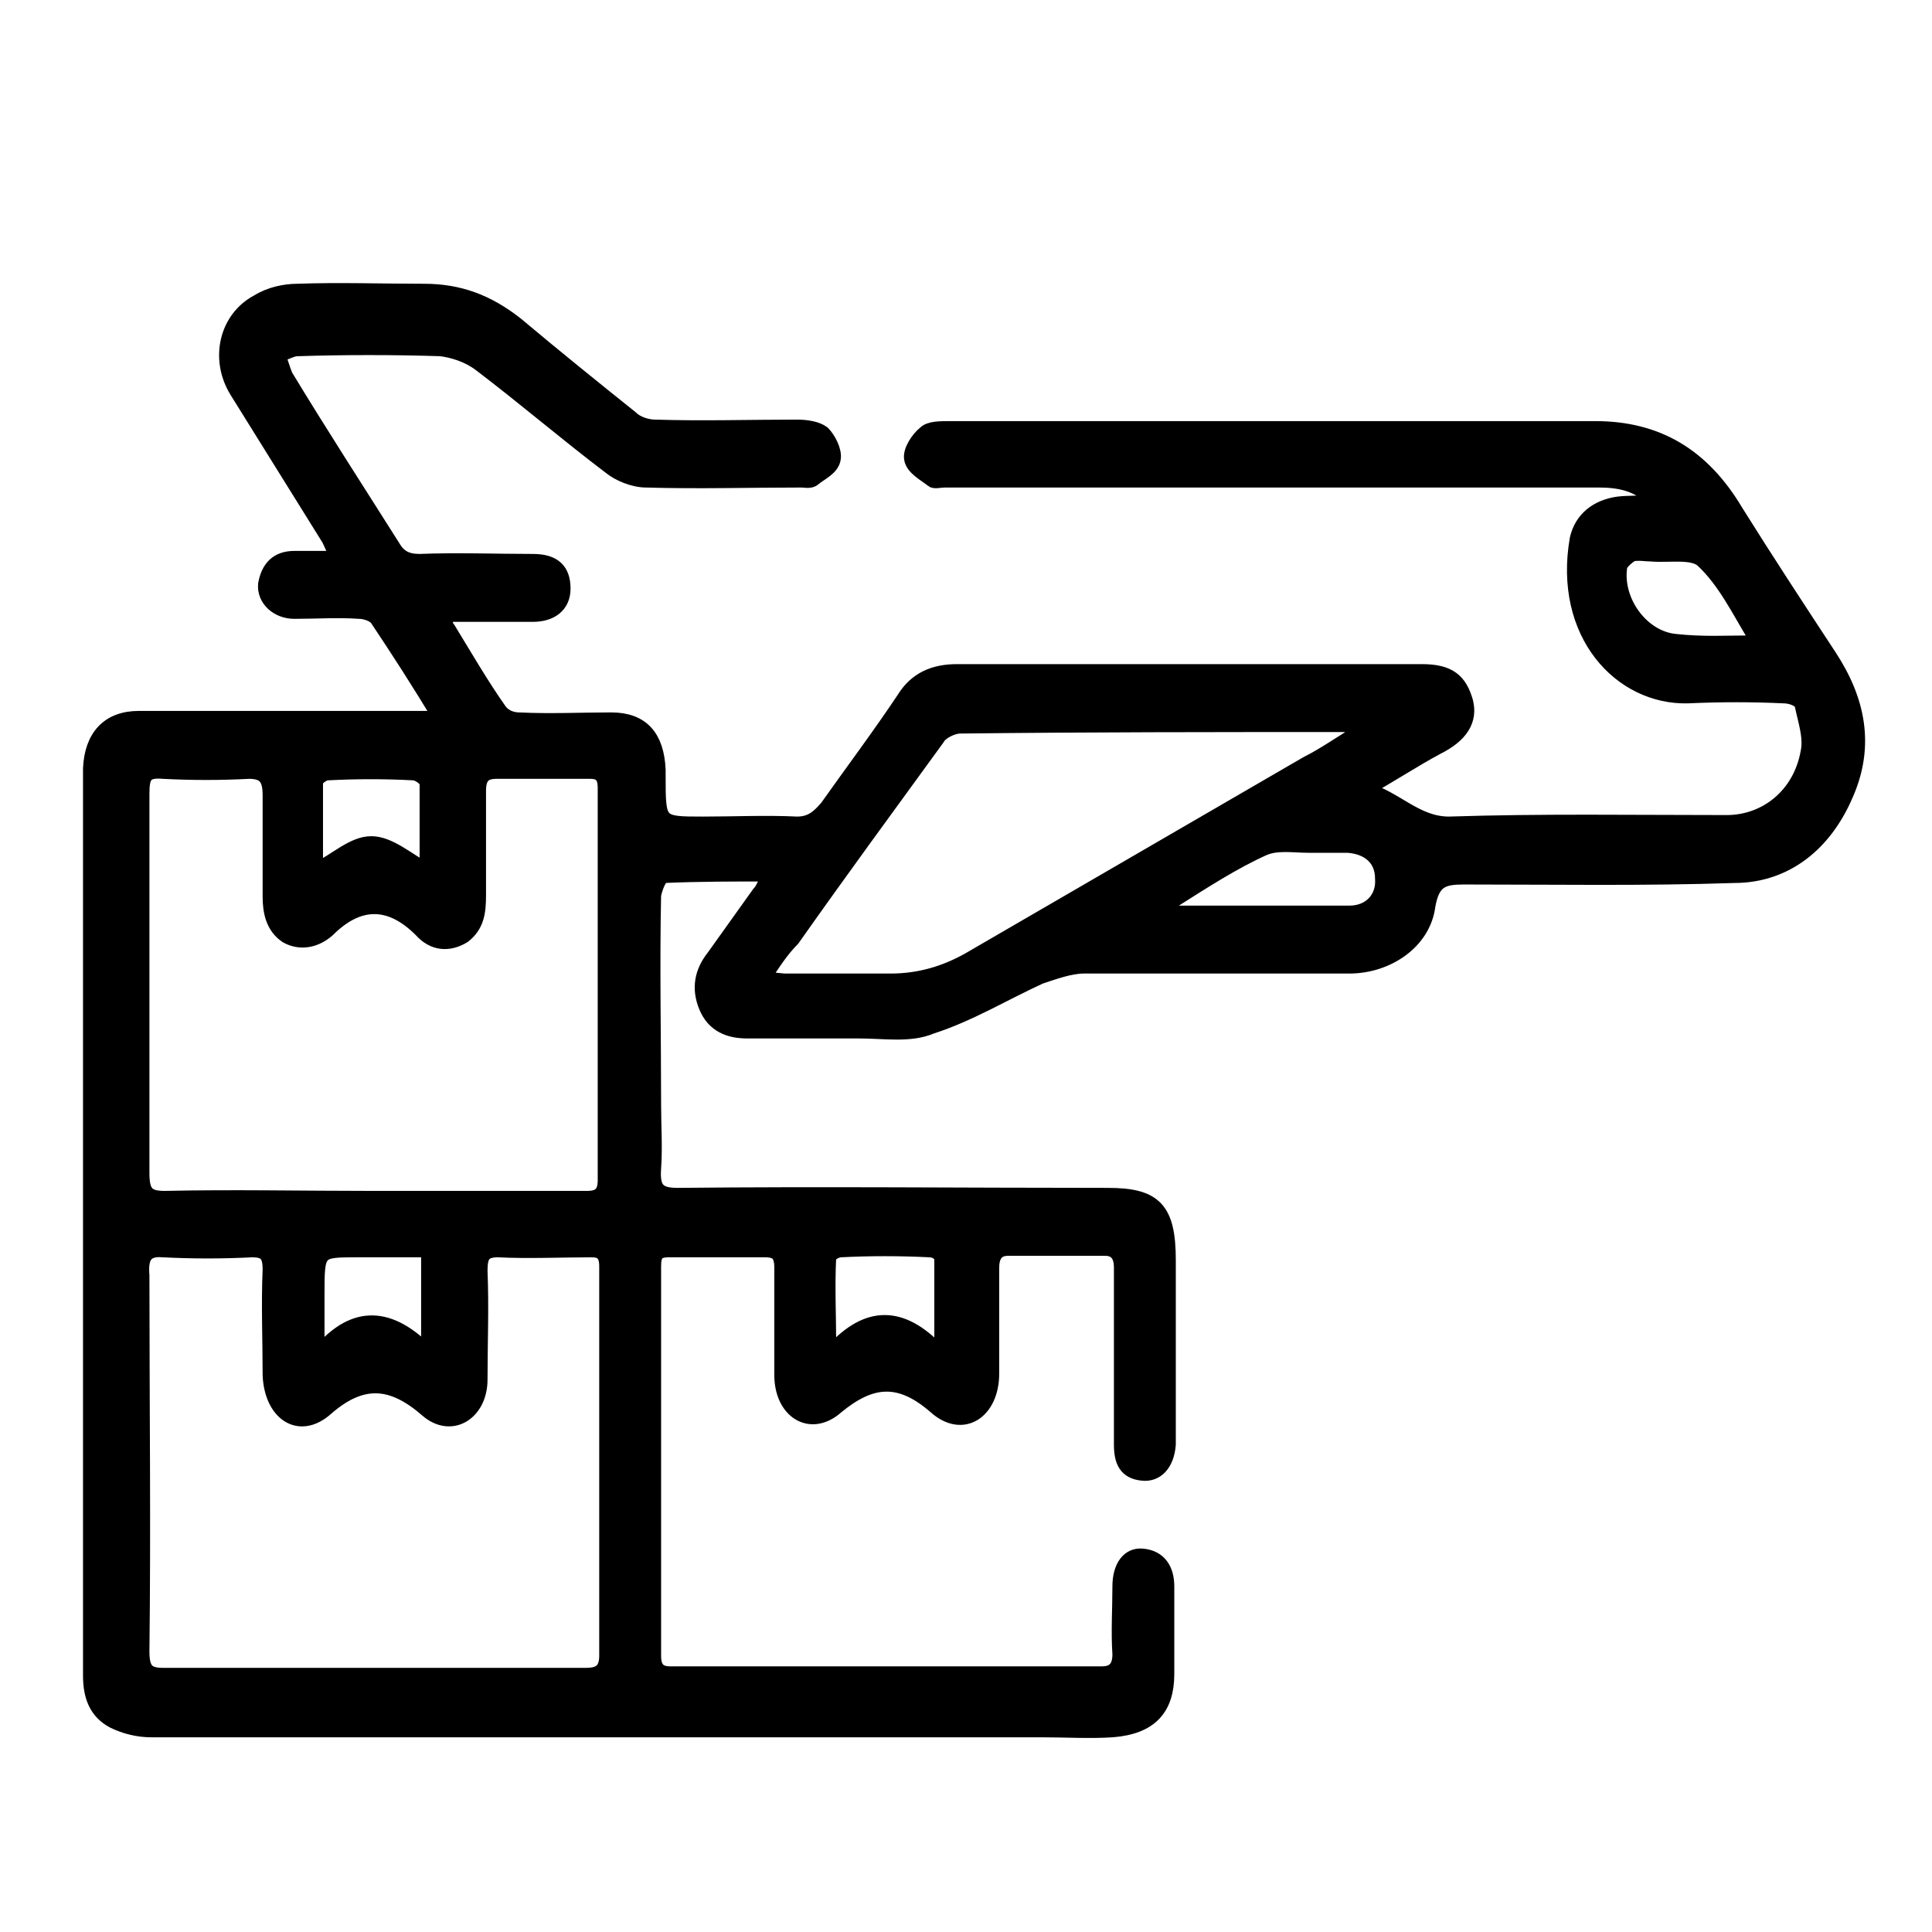
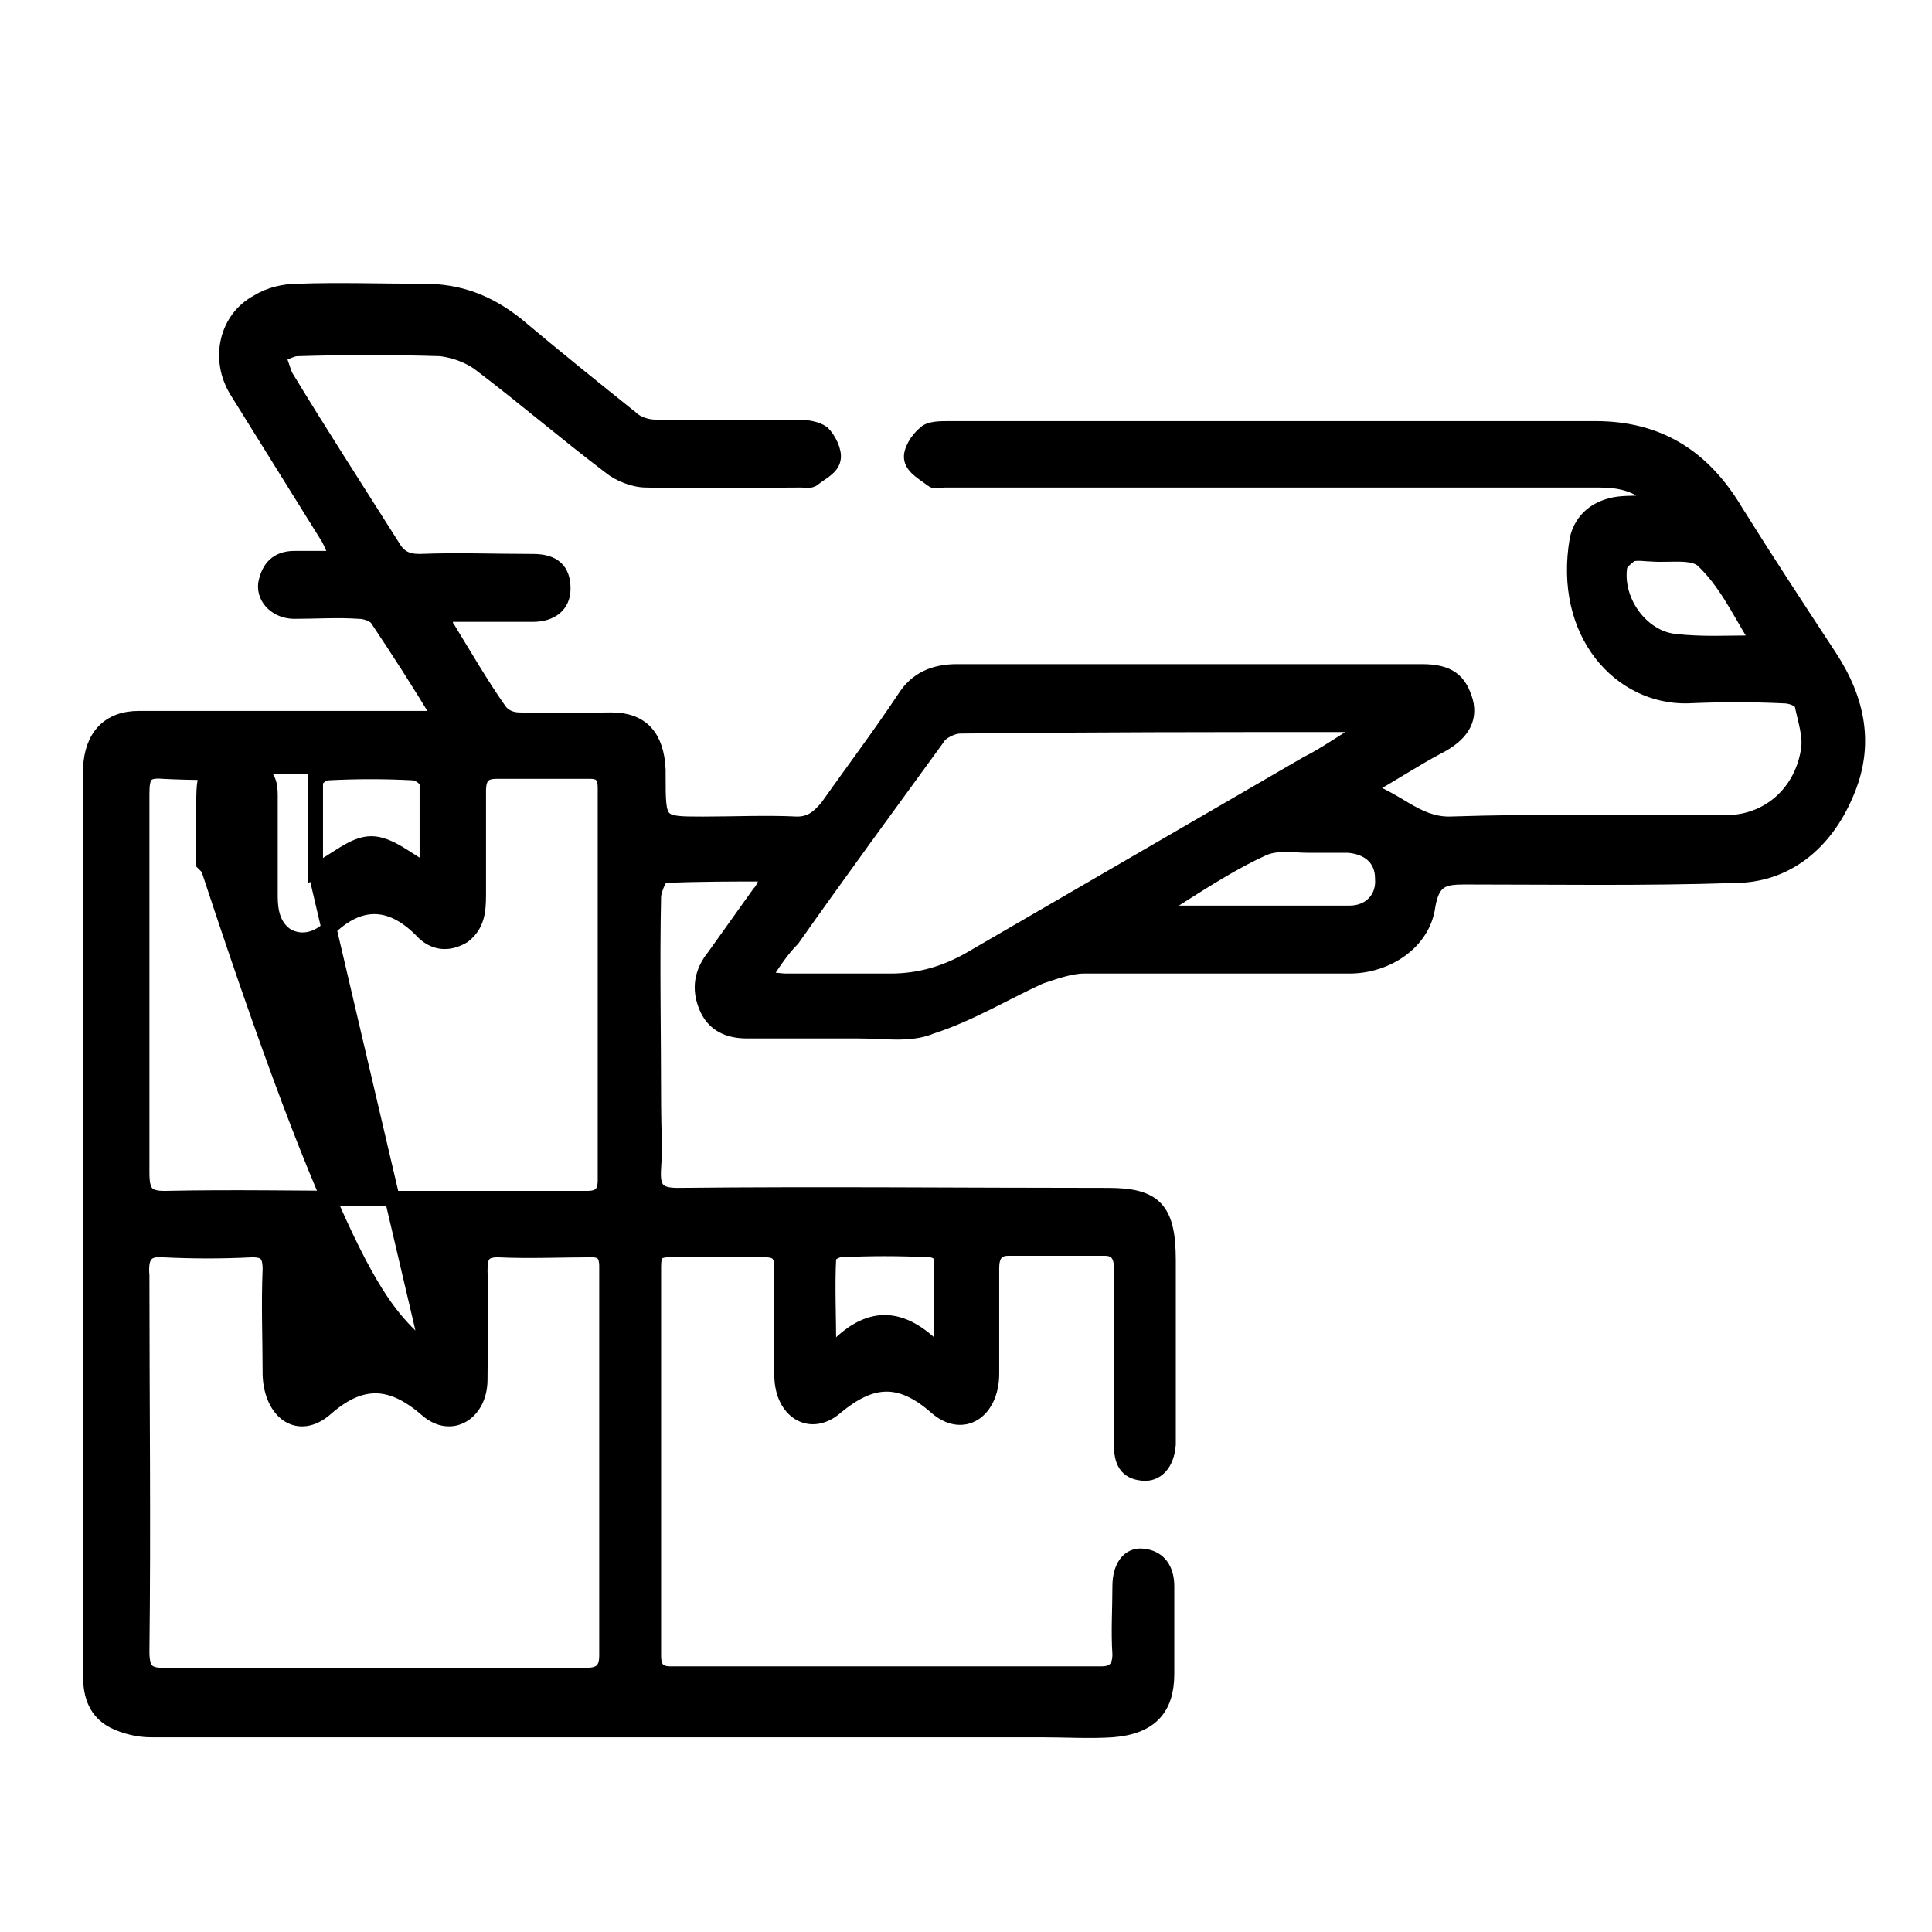
<svg xmlns="http://www.w3.org/2000/svg" version="1.1" id="图层_1" x="0px" y="0px" viewBox="0 0 128 128" style="enable-background:new 0 0 128 128;" xml:space="preserve">
  <style type="text/css">
	.st0{stroke:#000000;stroke-miterlimit:10;}
</style>
-   <path class="st0" d="M29.2,47.6c-1.5-2.5-2.8-4.5-4.2-6.6c-0.2-0.3-0.8-0.5-1.2-0.5c-1.4-0.1-2.9,0-4.3,0c-1.1,0-2-0.8-1.9-1.8  c0.2-1.1,0.8-1.7,1.9-1.7H22c0.1,0,0.2-0.1,0.3-0.3c-0.2-0.3-0.3-0.6-0.5-1c-2-3.2-4.1-6.6-6.1-9.8c-1.3-2.1-0.7-4.8,1.4-5.9  c0.8-0.5,1.8-0.7,2.6-0.7c2.8-0.1,5.6,0,8.4,0c2.3,0,4.2,0.7,6.1,2.2c2.5,2.1,5.1,4.2,7.6,6.2c0.4,0.4,1.1,0.6,1.6,0.6  c3.1,0.1,6.3,0,9.4,0c0.6,0,1.3,0.1,1.7,0.4c0.4,0.4,0.8,1.2,0.7,1.7c-0.1,0.6-0.8,0.9-1.3,1.3c-0.2,0.2-0.6,0.1-0.8,0.1  c-3.4,0-6.9,0.1-10.3,0c-0.8,0-1.8-0.4-2.4-0.9c-2.9-2.2-5.7-4.6-8.6-6.8c-0.8-0.6-1.8-0.9-2.6-1c-3.1-0.1-6.4-0.1-9.5,0  c-0.4,0-0.8,0.3-1.3,0.4c0.2,0.5,0.3,0.9,0.5,1.4c2.3,3.8,4.7,7.5,7.1,11.3c0.4,0.7,0.9,1,1.8,1c2.5-0.1,5,0,7.5,0  c1.4,0,2,0.6,2,1.8c0,1.1-0.8,1.7-2,1.7h-5.9c0.1,0.5,0.1,0.8,0.3,1c1.1,1.8,2.2,3.7,3.4,5.4c0.3,0.4,0.8,0.6,1.3,0.6  c2,0.1,4.1,0,6.1,0c2,0,3,1.1,3.1,3.3v0.4c0,3.2,0,3.2,3,3.2c2,0,4.2-0.1,6.2,0c0.9,0,1.4-0.4,2-1.1c1.7-2.4,3.5-4.8,5.1-7.2  c0.8-1.3,2-1.8,3.5-1.8h30.8c1.8,0,2.5,0.6,2.9,2c0.3,1.2-0.3,2.2-1.9,3c-1.5,0.8-3,1.8-4.8,2.8c2.1,0.6,3.4,2.3,5.6,2.3  c6.1-0.2,12.3-0.1,18.4-0.1c2.6,0,4.9-1.8,5.4-4.7c0.2-1-0.2-2.1-0.4-3.1c-0.1-0.4-0.8-0.6-1.2-0.6c-2.1-0.1-4.2-0.1-6.4,0  c-4.4,0.1-8.4-4.1-7.3-10.4c0.3-1.3,1.3-2.1,2.7-2.3c0.8-0.1,1.5,0,2.4-0.2c-1-1.2-2.4-1.4-3.7-1.4H62.6c-0.3,0-0.7,0.1-0.8,0  c-0.5-0.4-1.3-0.8-1.4-1.4c-0.1-0.5,0.4-1.3,0.9-1.7c0.3-0.3,1-0.3,1.6-0.3h42.8c4.1,0,7.1,1.8,9.3,5.5c2,3.2,4.1,6.4,6.2,9.6  c1.9,2.9,2.5,5.9,1.1,9.1c-1.4,3.3-4,5.4-7.4,5.4c-5.9,0.2-12,0.1-17.9,0.1c-1.4,0-2.1,0.2-2.4,1.9c-0.3,2.4-2.7,4-5.2,4H71.8  c-0.9,0-2,0.4-2.9,0.7c-2.4,1.1-4.7,2.5-7.2,3.3c-1.4,0.6-3.1,0.3-4.8,0.3h-7.4c-1.2,0-2.2-0.4-2.7-1.6c-0.5-1.2-0.3-2.3,0.5-3.3  c1-1.4,2-2.8,3-4.2c0.3-0.3,0.3-0.6,0.8-1.3c-2.5,0-4.8,0-7.1,0.1c-0.3,0-0.6,0.8-0.7,1.3c-0.1,4.6,0,9.3,0,13.9  c0,1.4,0.1,2.8,0,4.2s0.3,1.8,1.6,1.8c9.5-0.1,18.9,0,28.5,0c3.1,0,4,0.9,4,4.3v12.2c-0.1,1.3-0.8,2-1.7,1.9  c-1.1-0.1-1.4-0.8-1.4-1.9v-7.5v-4.2c0-0.8-0.3-1.3-1.1-1.3h-6.4c-0.8,0-1.1,0.5-1.1,1.3v7c0,2.5-1.9,3.8-3.7,2.2  c-2.4-2.1-4.3-1.9-6.6,0c-1.7,1.5-3.6,0.3-3.6-2.1V84c0-0.9-0.3-1.2-1.1-1.2h-6.4c-0.8,0-1,0.3-1,1.1v25.8c0,0.8,0.3,1.2,1.1,1.2  h28.6c0.8,0,1.2-0.4,1.2-1.3c-0.1-1.5,0-3,0-4.5c0-1.3,0.6-2.1,1.5-2c1.1,0.1,1.6,0.9,1.6,2v5.8c0,2.3-1.1,3.5-3.6,3.7  c-1.5,0.1-3.1,0-4.7,0H10c-0.8,0-1.7-0.2-2.5-0.6c-1.1-0.6-1.5-1.6-1.5-3V50.9c0.1-2.1,1.2-3.3,3.2-3.3H29.2z M24.7,79.4h14.2  c0.8,0,1.2-0.3,1.2-1.2V52.2c0-0.8-0.3-1.1-1-1.1h-6.2c-0.8,0-1.2,0.3-1.2,1.3v6.9c0,1.1-0.1,2-1,2.7c-1,0.6-2,0.5-2.8-0.4  c-2.1-2.1-4.2-2-6.2,0c-0.8,0.7-1.8,0.9-2.7,0.4c-0.9-0.6-1.1-1.6-1.1-2.6v-6.7c0-1.1-0.3-1.6-1.4-1.6c-1.9,0.1-3.8,0.1-5.7,0  c-1.2-0.1-1.4,0.3-1.4,1.5v25.1c0,1.3,0.3,1.7,1.5,1.7C15.4,79.3,20,79.4,24.7,79.4z M24.7,111h14.1c0.8,0,1.4-0.2,1.4-1.3V83.9  c0-0.8-0.3-1.1-1-1.1c-2,0-4.2,0.1-6.2,0c-1,0-1.2,0.4-1.2,1.4c0.1,2.4,0,4.8,0,7.2c0,2.2-1.9,3.4-3.5,2c-2.3-2-4.3-2.2-6.7-0.1  c-1.8,1.6-3.6,0.3-3.7-2.2c0-2.3-0.1-4.7,0-7c0-1-0.3-1.3-1.2-1.3c-2,0.1-3.9,0.1-5.9,0c-1.2-0.1-1.5,0.5-1.4,1.7  c0,8.3,0.1,16.6,0,24.9c0,1.2,0.3,1.6,1.4,1.6C10.8,111,24.7,111,24.7,111z M50.5,64.9c0.8,0,1.2,0.1,1.6,0.1H59  c1.9,0,3.6-0.5,5.2-1.4l22.4-13c1.2-0.6,2.3-1.4,3.5-2.1c0-0.1-0.1-0.3-0.1-0.4c-0.3,0-0.7-0.1-1-0.1c-8.5,0-16.9,0-25.4,0.1  c-0.5,0-1.3,0.4-1.5,0.8c-3.2,4.4-6.5,8.9-9.6,13.3C51.8,62.9,51.2,63.8,50.5,64.9z M77.2,60.5h12.2c1.4,0,2.3-1,2.2-2.3  c0-1.3-0.9-2.1-2.3-2.2h-2.6c-1,0-2.1-0.2-3,0.2c-2,0.9-4,2.2-5.9,3.4C77.7,59.7,77.6,59.9,77.2,60.5z M20.9,57.7  c1.4-0.7,2.5-1.8,3.7-1.8c1.2,0,2.4,1.1,3.7,1.8v-5.8c0-0.3-0.6-0.7-0.9-0.7c-1.9-0.1-3.8-0.1-5.7,0c-0.3,0-0.8,0.4-0.8,0.6V57.7z   M28.4,89.7v-6.9h-4.7c-2.7,0-2.7,0-2.7,3v3.4l0.3,0.3C23.5,87,25.8,87,28.4,89.7z M62.1,89.5l0.3-0.4v-5.7c0-0.3-0.4-0.6-0.8-0.6  c-2-0.1-4-0.1-5.9,0c-0.3,0-0.8,0.3-0.8,0.5c-0.1,1.9,0,4,0,5.9l0.3,0.3C57.5,87,59.7,87,62.1,89.5z M116,42.6  c0.1-0.1,0.2-0.2,0.3-0.4c-1.1-1.8-2-3.7-3.5-5.1c-0.7-0.6-2.2-0.3-3.4-0.4c-0.4,0-0.8-0.1-1.3,0c-0.3,0.2-0.8,0.6-0.8,0.9  c-0.3,2.3,1.5,4.7,3.7,4.9C112.8,42.7,114.4,42.6,116,42.6z" />
+   <path class="st0" d="M29.2,47.6c-1.5-2.5-2.8-4.5-4.2-6.6c-0.2-0.3-0.8-0.5-1.2-0.5c-1.4-0.1-2.9,0-4.3,0c-1.1,0-2-0.8-1.9-1.8  c0.2-1.1,0.8-1.7,1.9-1.7H22c0.1,0,0.2-0.1,0.3-0.3c-0.2-0.3-0.3-0.6-0.5-1c-2-3.2-4.1-6.6-6.1-9.8c-1.3-2.1-0.7-4.8,1.4-5.9  c0.8-0.5,1.8-0.7,2.6-0.7c2.8-0.1,5.6,0,8.4,0c2.3,0,4.2,0.7,6.1,2.2c2.5,2.1,5.1,4.2,7.6,6.2c0.4,0.4,1.1,0.6,1.6,0.6  c3.1,0.1,6.3,0,9.4,0c0.6,0,1.3,0.1,1.7,0.4c0.4,0.4,0.8,1.2,0.7,1.7c-0.1,0.6-0.8,0.9-1.3,1.3c-0.2,0.2-0.6,0.1-0.8,0.1  c-3.4,0-6.9,0.1-10.3,0c-0.8,0-1.8-0.4-2.4-0.9c-2.9-2.2-5.7-4.6-8.6-6.8c-0.8-0.6-1.8-0.9-2.6-1c-3.1-0.1-6.4-0.1-9.5,0  c-0.4,0-0.8,0.3-1.3,0.4c0.2,0.5,0.3,0.9,0.5,1.4c2.3,3.8,4.7,7.5,7.1,11.3c0.4,0.7,0.9,1,1.8,1c2.5-0.1,5,0,7.5,0  c1.4,0,2,0.6,2,1.8c0,1.1-0.8,1.7-2,1.7h-5.9c0.1,0.5,0.1,0.8,0.3,1c1.1,1.8,2.2,3.7,3.4,5.4c0.3,0.4,0.8,0.6,1.3,0.6  c2,0.1,4.1,0,6.1,0c2,0,3,1.1,3.1,3.3v0.4c0,3.2,0,3.2,3,3.2c2,0,4.2-0.1,6.2,0c0.9,0,1.4-0.4,2-1.1c1.7-2.4,3.5-4.8,5.1-7.2  c0.8-1.3,2-1.8,3.5-1.8h30.8c1.8,0,2.5,0.6,2.9,2c0.3,1.2-0.3,2.2-1.9,3c-1.5,0.8-3,1.8-4.8,2.8c2.1,0.6,3.4,2.3,5.6,2.3  c6.1-0.2,12.3-0.1,18.4-0.1c2.6,0,4.9-1.8,5.4-4.7c0.2-1-0.2-2.1-0.4-3.1c-0.1-0.4-0.8-0.6-1.2-0.6c-2.1-0.1-4.2-0.1-6.4,0  c-4.4,0.1-8.4-4.1-7.3-10.4c0.3-1.3,1.3-2.1,2.7-2.3c0.8-0.1,1.5,0,2.4-0.2c-1-1.2-2.4-1.4-3.7-1.4H62.6c-0.3,0-0.7,0.1-0.8,0  c-0.5-0.4-1.3-0.8-1.4-1.4c-0.1-0.5,0.4-1.3,0.9-1.7c0.3-0.3,1-0.3,1.6-0.3h42.8c4.1,0,7.1,1.8,9.3,5.5c2,3.2,4.1,6.4,6.2,9.6  c1.9,2.9,2.5,5.9,1.1,9.1c-1.4,3.3-4,5.4-7.4,5.4c-5.9,0.2-12,0.1-17.9,0.1c-1.4,0-2.1,0.2-2.4,1.9c-0.3,2.4-2.7,4-5.2,4H71.8  c-0.9,0-2,0.4-2.9,0.7c-2.4,1.1-4.7,2.5-7.2,3.3c-1.4,0.6-3.1,0.3-4.8,0.3h-7.4c-1.2,0-2.2-0.4-2.7-1.6c-0.5-1.2-0.3-2.3,0.5-3.3  c1-1.4,2-2.8,3-4.2c0.3-0.3,0.3-0.6,0.8-1.3c-2.5,0-4.8,0-7.1,0.1c-0.3,0-0.6,0.8-0.7,1.3c-0.1,4.6,0,9.3,0,13.9  c0,1.4,0.1,2.8,0,4.2s0.3,1.8,1.6,1.8c9.5-0.1,18.9,0,28.5,0c3.1,0,4,0.9,4,4.3v12.2c-0.1,1.3-0.8,2-1.7,1.9  c-1.1-0.1-1.4-0.8-1.4-1.9v-7.5v-4.2c0-0.8-0.3-1.3-1.1-1.3h-6.4c-0.8,0-1.1,0.5-1.1,1.3v7c0,2.5-1.9,3.8-3.7,2.2  c-2.4-2.1-4.3-1.9-6.6,0c-1.7,1.5-3.6,0.3-3.6-2.1V84c0-0.9-0.3-1.2-1.1-1.2h-6.4c-0.8,0-1,0.3-1,1.1v25.8c0,0.8,0.3,1.2,1.1,1.2  h28.6c0.8,0,1.2-0.4,1.2-1.3c-0.1-1.5,0-3,0-4.5c0-1.3,0.6-2.1,1.5-2c1.1,0.1,1.6,0.9,1.6,2v5.8c0,2.3-1.1,3.5-3.6,3.7  c-1.5,0.1-3.1,0-4.7,0H10c-0.8,0-1.7-0.2-2.5-0.6c-1.1-0.6-1.5-1.6-1.5-3V50.9c0.1-2.1,1.2-3.3,3.2-3.3H29.2z M24.7,79.4h14.2  c0.8,0,1.2-0.3,1.2-1.2V52.2c0-0.8-0.3-1.1-1-1.1h-6.2c-0.8,0-1.2,0.3-1.2,1.3v6.9c0,1.1-0.1,2-1,2.7c-1,0.6-2,0.5-2.8-0.4  c-2.1-2.1-4.2-2-6.2,0c-0.8,0.7-1.8,0.9-2.7,0.4c-0.9-0.6-1.1-1.6-1.1-2.6v-6.7c0-1.1-0.3-1.6-1.4-1.6c-1.9,0.1-3.8,0.1-5.7,0  c-1.2-0.1-1.4,0.3-1.4,1.5v25.1c0,1.3,0.3,1.7,1.5,1.7C15.4,79.3,20,79.4,24.7,79.4z M24.7,111h14.1c0.8,0,1.4-0.2,1.4-1.3V83.9  c0-0.8-0.3-1.1-1-1.1c-2,0-4.2,0.1-6.2,0c-1,0-1.2,0.4-1.2,1.4c0.1,2.4,0,4.8,0,7.2c0,2.2-1.9,3.4-3.5,2c-2.3-2-4.3-2.2-6.7-0.1  c-1.8,1.6-3.6,0.3-3.7-2.2c0-2.3-0.1-4.7,0-7c0-1-0.3-1.3-1.2-1.3c-2,0.1-3.9,0.1-5.9,0c-1.2-0.1-1.5,0.5-1.4,1.7  c0,8.3,0.1,16.6,0,24.9c0,1.2,0.3,1.6,1.4,1.6C10.8,111,24.7,111,24.7,111z M50.5,64.9c0.8,0,1.2,0.1,1.6,0.1H59  c1.9,0,3.6-0.5,5.2-1.4l22.4-13c1.2-0.6,2.3-1.4,3.5-2.1c0-0.1-0.1-0.3-0.1-0.4c-0.3,0-0.7-0.1-1-0.1c-8.5,0-16.9,0-25.4,0.1  c-0.5,0-1.3,0.4-1.5,0.8c-3.2,4.4-6.5,8.9-9.6,13.3C51.8,62.9,51.2,63.8,50.5,64.9z M77.2,60.5h12.2c1.4,0,2.3-1,2.2-2.3  c0-1.3-0.9-2.1-2.3-2.2h-2.6c-1,0-2.1-0.2-3,0.2c-2,0.9-4,2.2-5.9,3.4C77.7,59.7,77.6,59.9,77.2,60.5z M20.9,57.7  c1.4-0.7,2.5-1.8,3.7-1.8c1.2,0,2.4,1.1,3.7,1.8v-5.8c0-0.3-0.6-0.7-0.9-0.7c-1.9-0.1-3.8-0.1-5.7,0c-0.3,0-0.8,0.4-0.8,0.6V57.7z   v-6.9h-4.7c-2.7,0-2.7,0-2.7,3v3.4l0.3,0.3C23.5,87,25.8,87,28.4,89.7z M62.1,89.5l0.3-0.4v-5.7c0-0.3-0.4-0.6-0.8-0.6  c-2-0.1-4-0.1-5.9,0c-0.3,0-0.8,0.3-0.8,0.5c-0.1,1.9,0,4,0,5.9l0.3,0.3C57.5,87,59.7,87,62.1,89.5z M116,42.6  c0.1-0.1,0.2-0.2,0.3-0.4c-1.1-1.8-2-3.7-3.5-5.1c-0.7-0.6-2.2-0.3-3.4-0.4c-0.4,0-0.8-0.1-1.3,0c-0.3,0.2-0.8,0.6-0.8,0.9  c-0.3,2.3,1.5,4.7,3.7,4.9C112.8,42.7,114.4,42.6,116,42.6z" />
</svg>